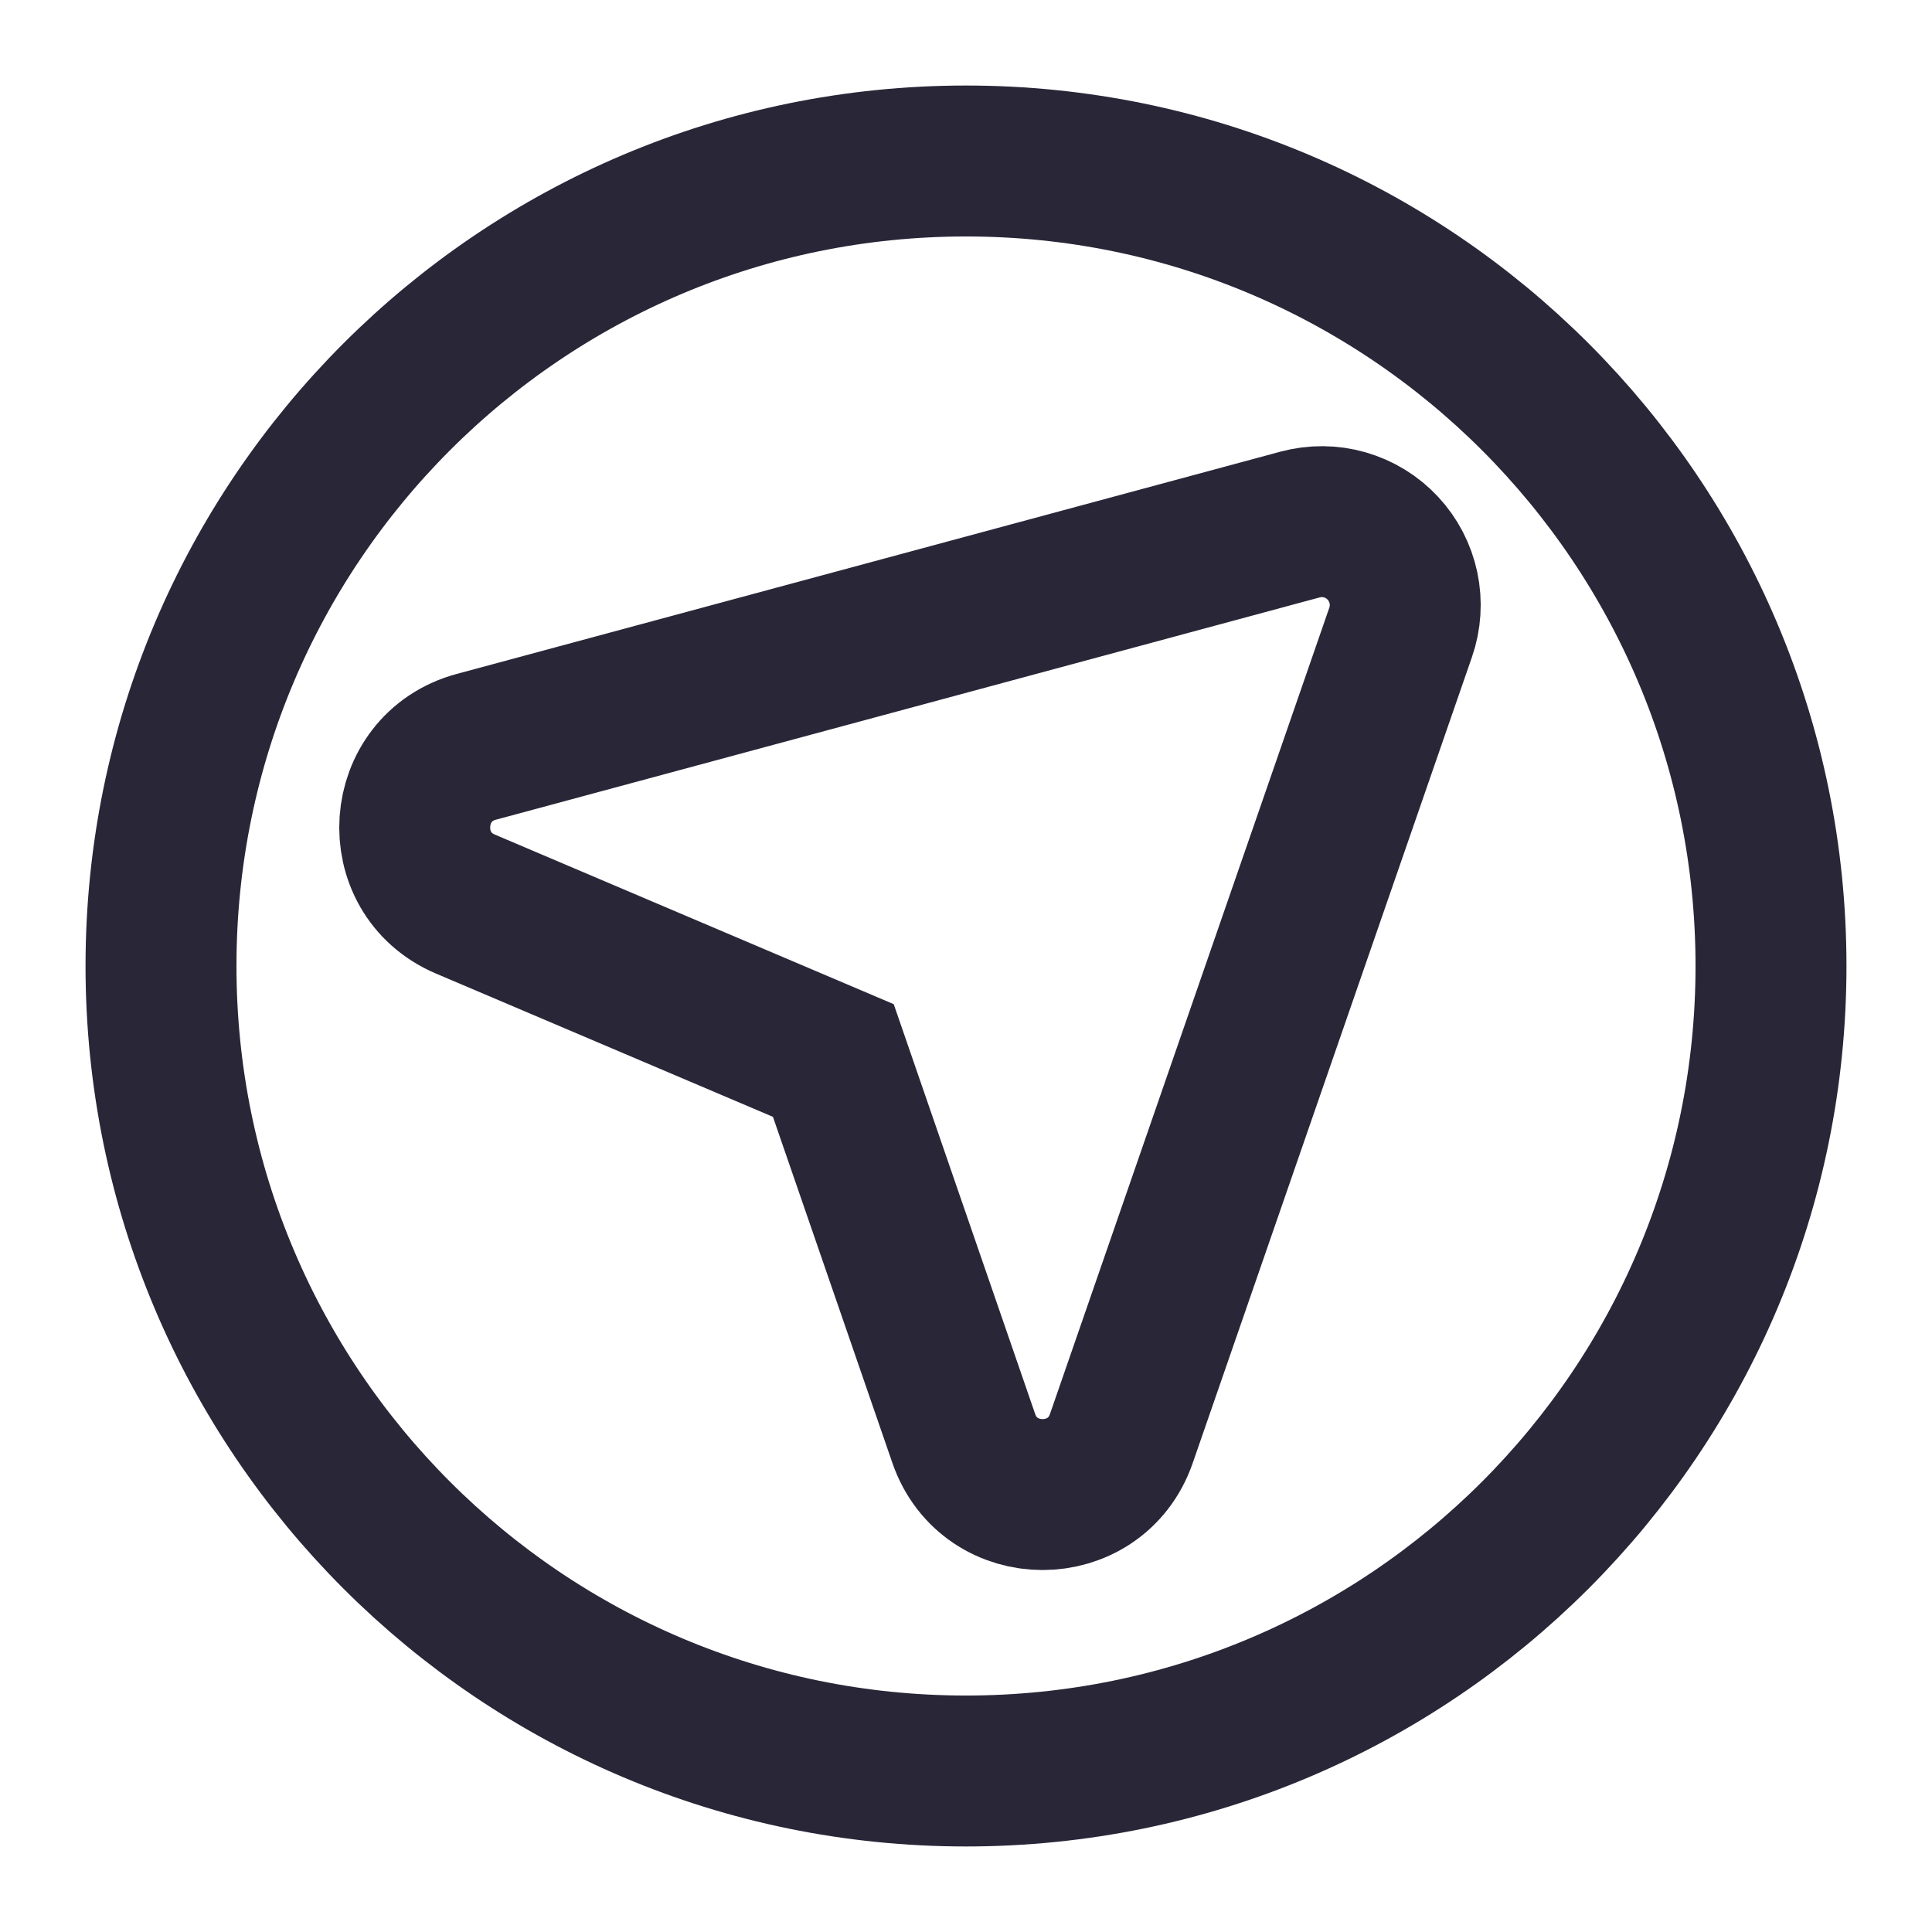
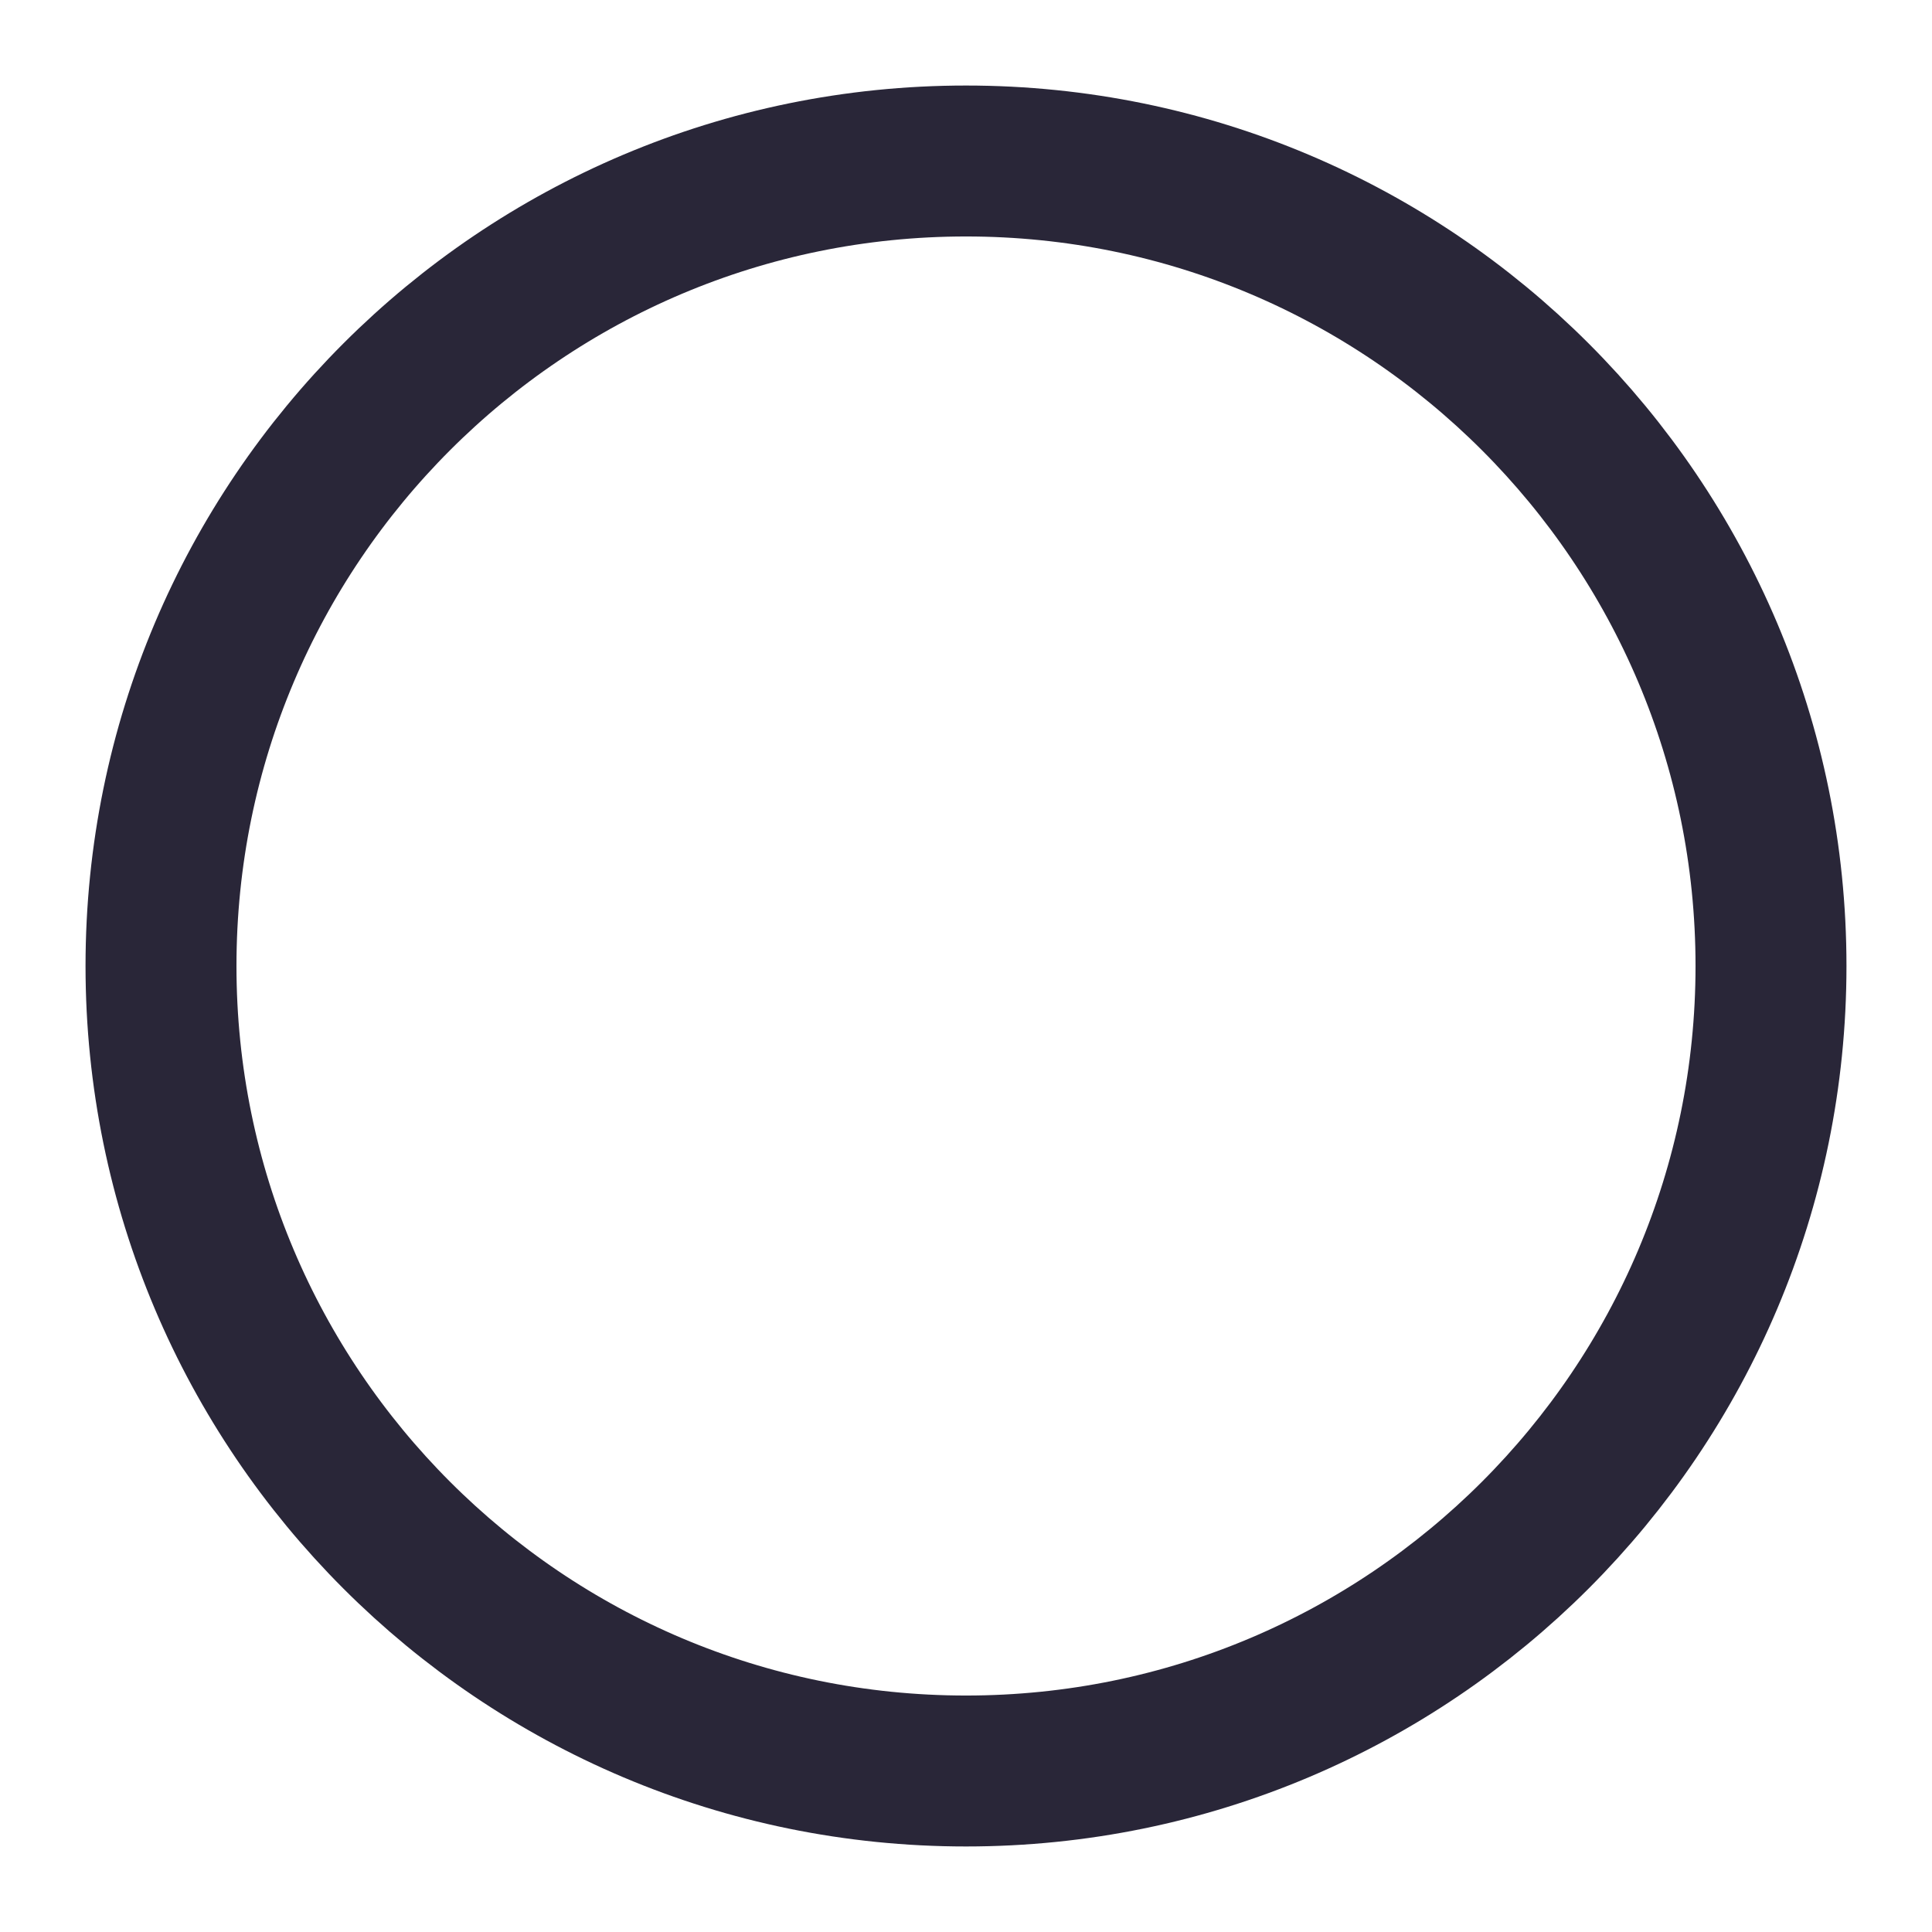
<svg xmlns="http://www.w3.org/2000/svg" width="24" height="24" viewBox="0 0 24 24" fill="none">
-   <path d="M12 22C17.523 22 22 17.523 22 12C22 6.477 17.523 2 12 2C6.477 2 2 6.477 2 12C2 17.523 6.477 22 12 22Z" stroke="#292638" stroke-width="1.875" />
-   <path d="M13.93 17.869C13.608 18.799 12.293 18.798 11.972 17.868L10.352 13.174L5.782 11.231C4.877 10.846 4.968 9.533 5.918 9.277L16.15 6.516C16.332 6.467 16.524 6.468 16.705 6.52C16.886 6.572 17.05 6.672 17.178 6.81C17.307 6.948 17.395 7.118 17.434 7.302C17.473 7.487 17.461 7.678 17.399 7.856L13.93 17.869Z" stroke="#292638" stroke-width="1.875" />
+   <path d="M12 22C17.523 22 22 17.523 22 12C22 6.477 17.523 2 12 2C6.477 2 2 6.477 2 12C2 17.523 6.477 22 12 22" stroke="#292638" stroke-width="1.875" />
</svg>